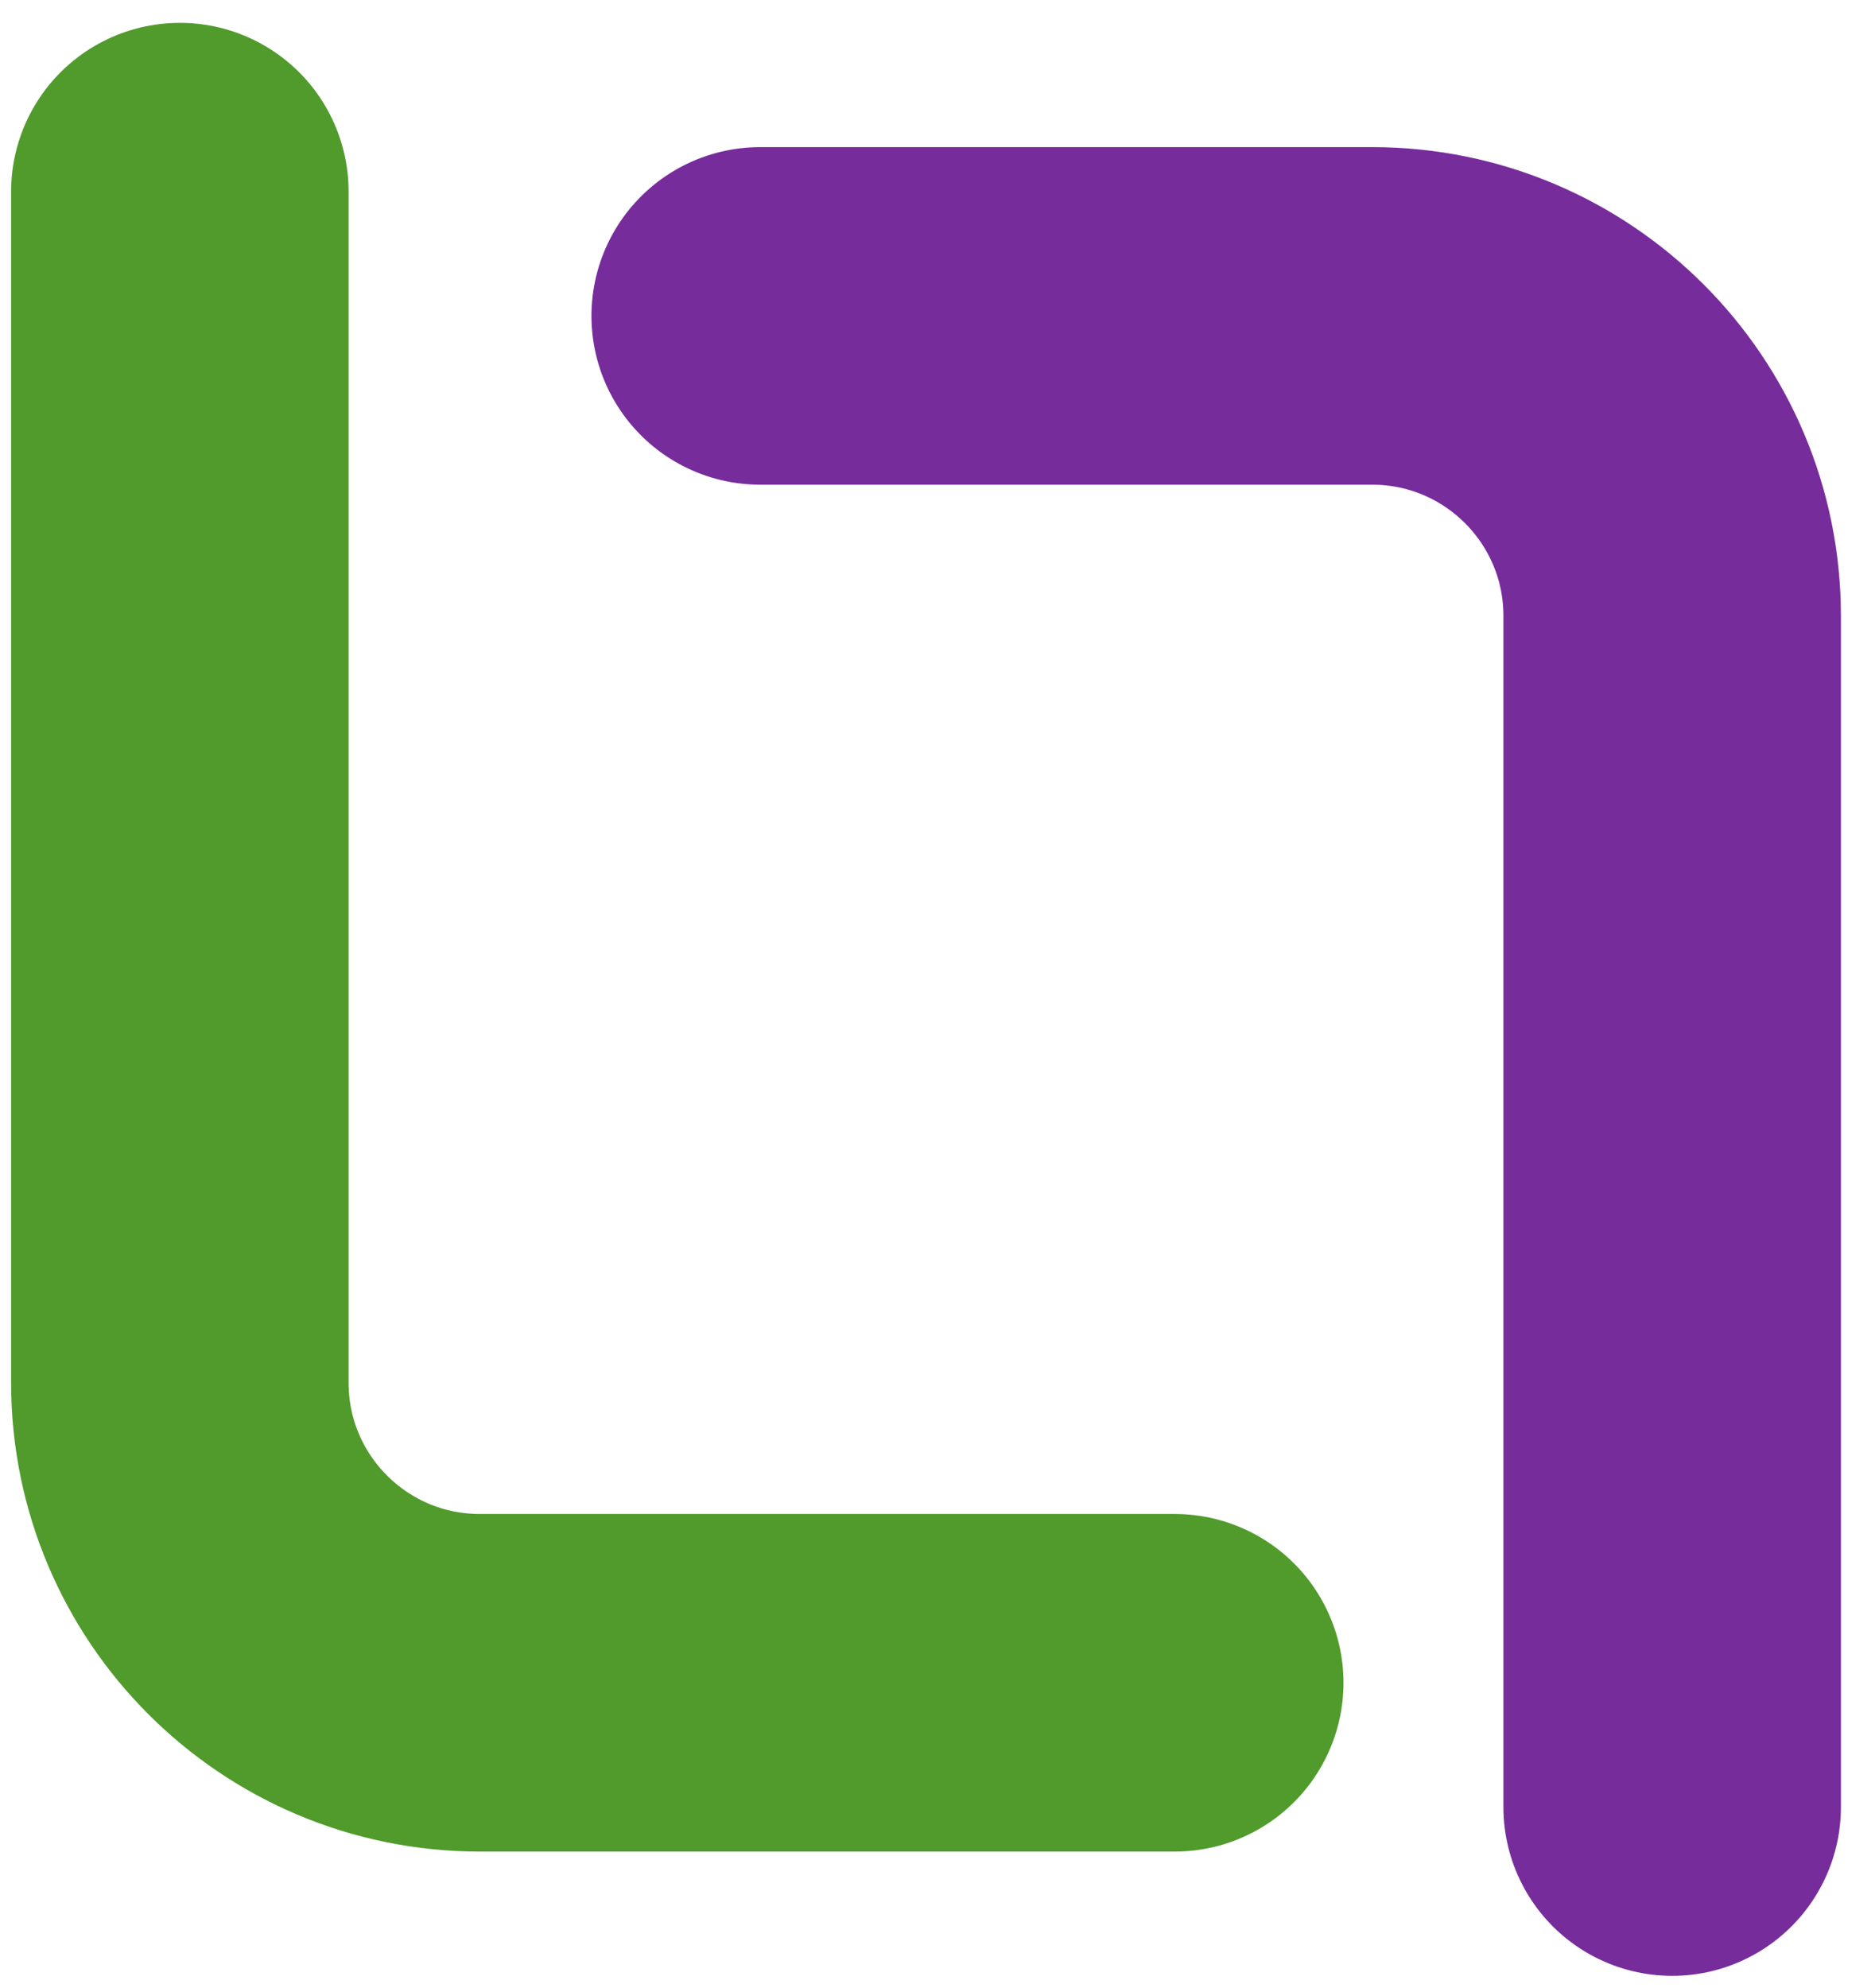
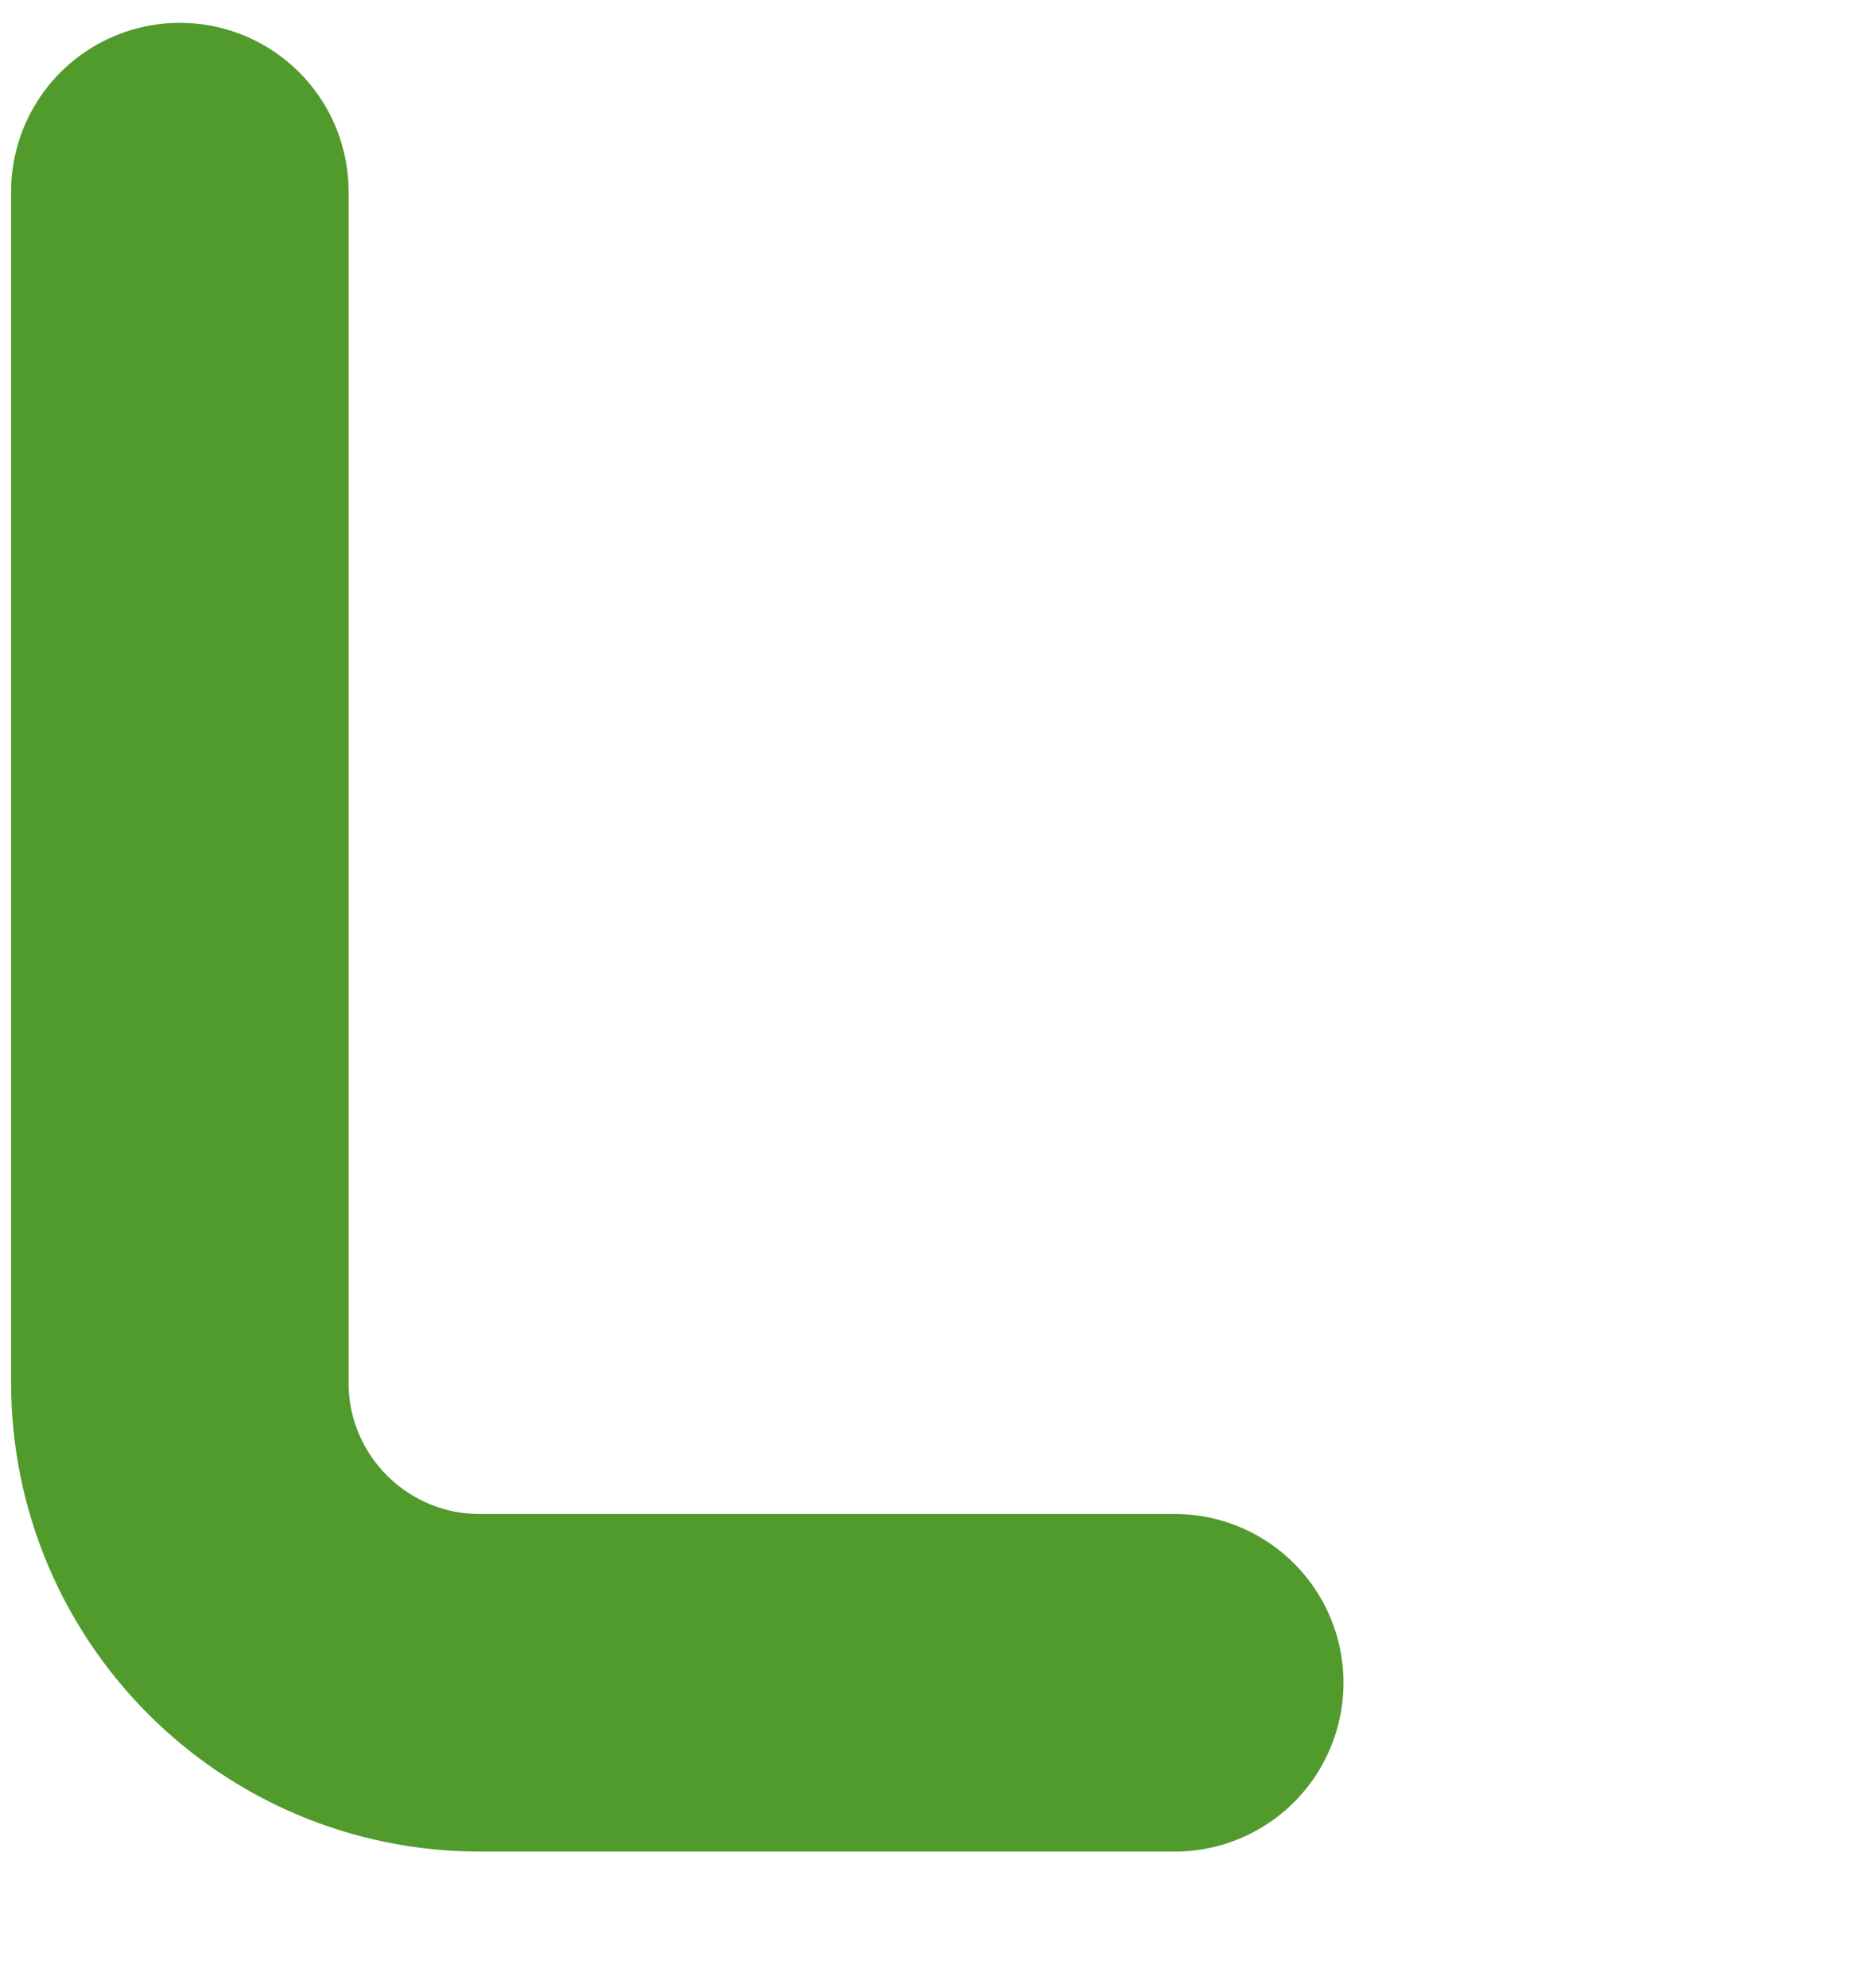
<svg xmlns="http://www.w3.org/2000/svg" width="50" height="53" viewBox="0 0 50 53" fill="none">
-   <path d="M20.272 8.422H36.591C41.01 8.422 44.591 12.004 44.591 16.422V48.176" stroke="#772C9B" stroke-width="9" stroke-linecap="round" />
  <path d="M31.326 44.863L12.796 44.863C8.377 44.863 4.796 41.281 4.796 36.863L4.796 5.109" stroke="#509B2C" stroke-width="9" stroke-linecap="round" />
</svg>